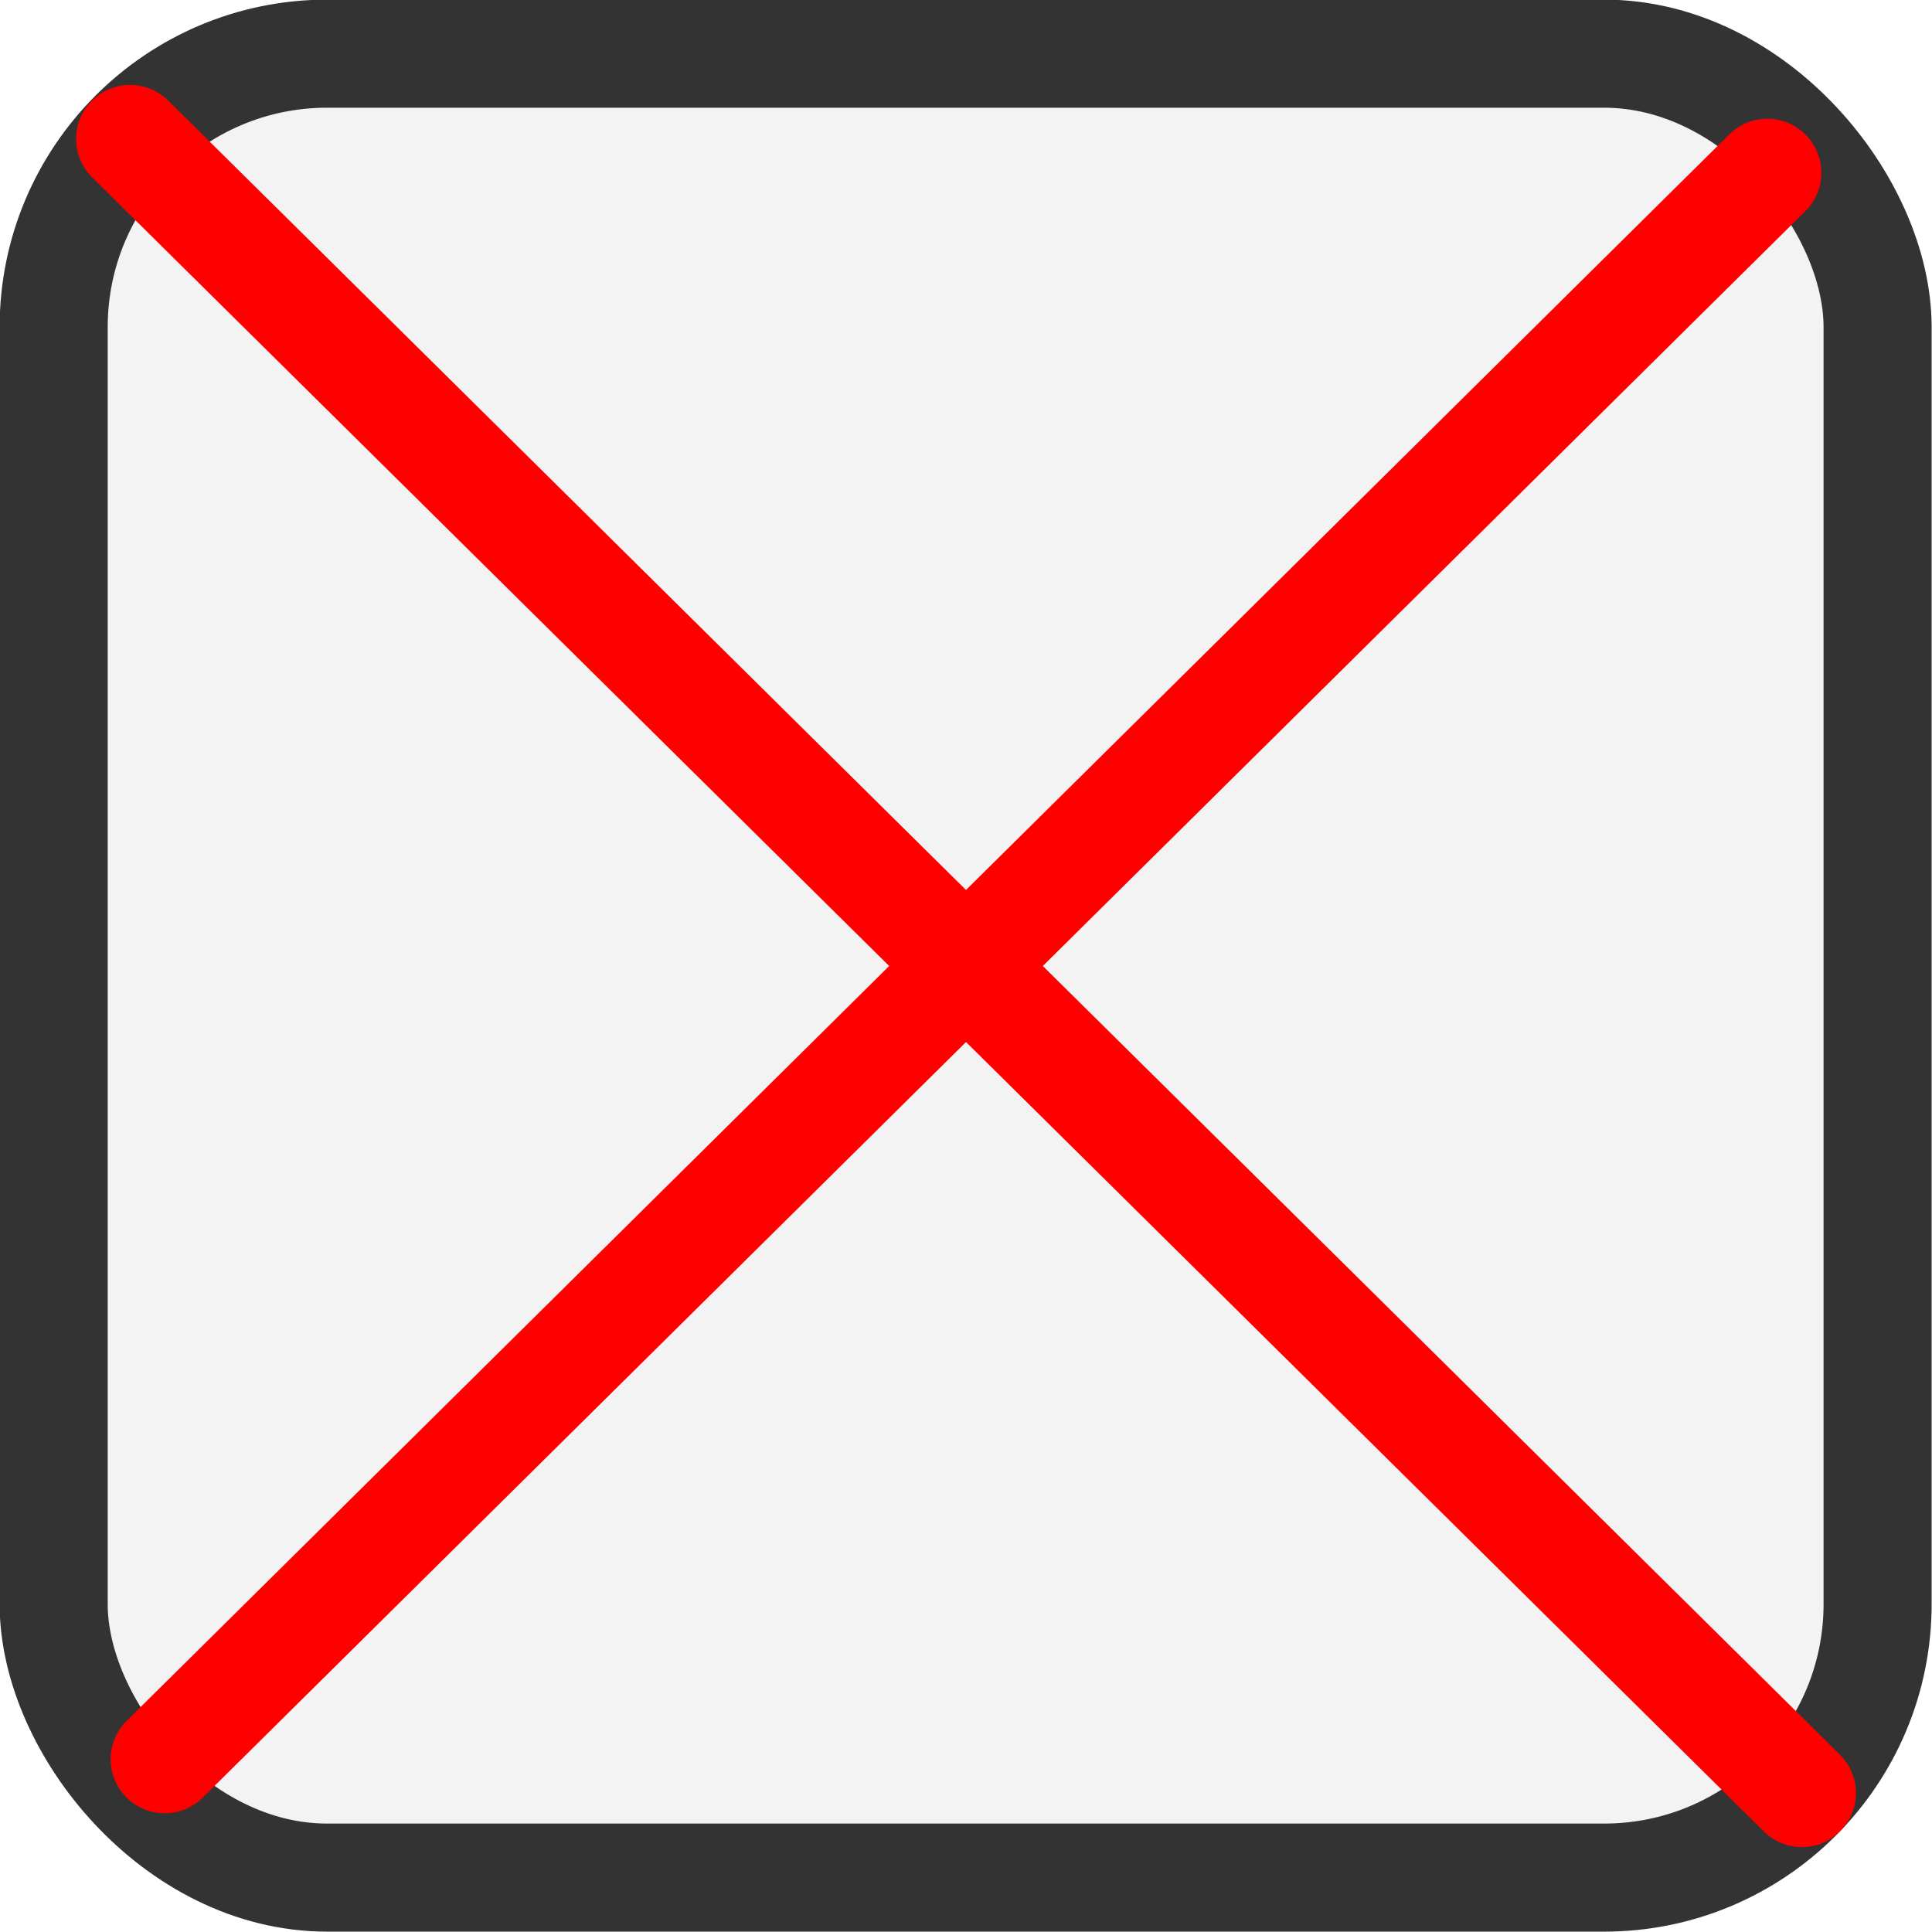
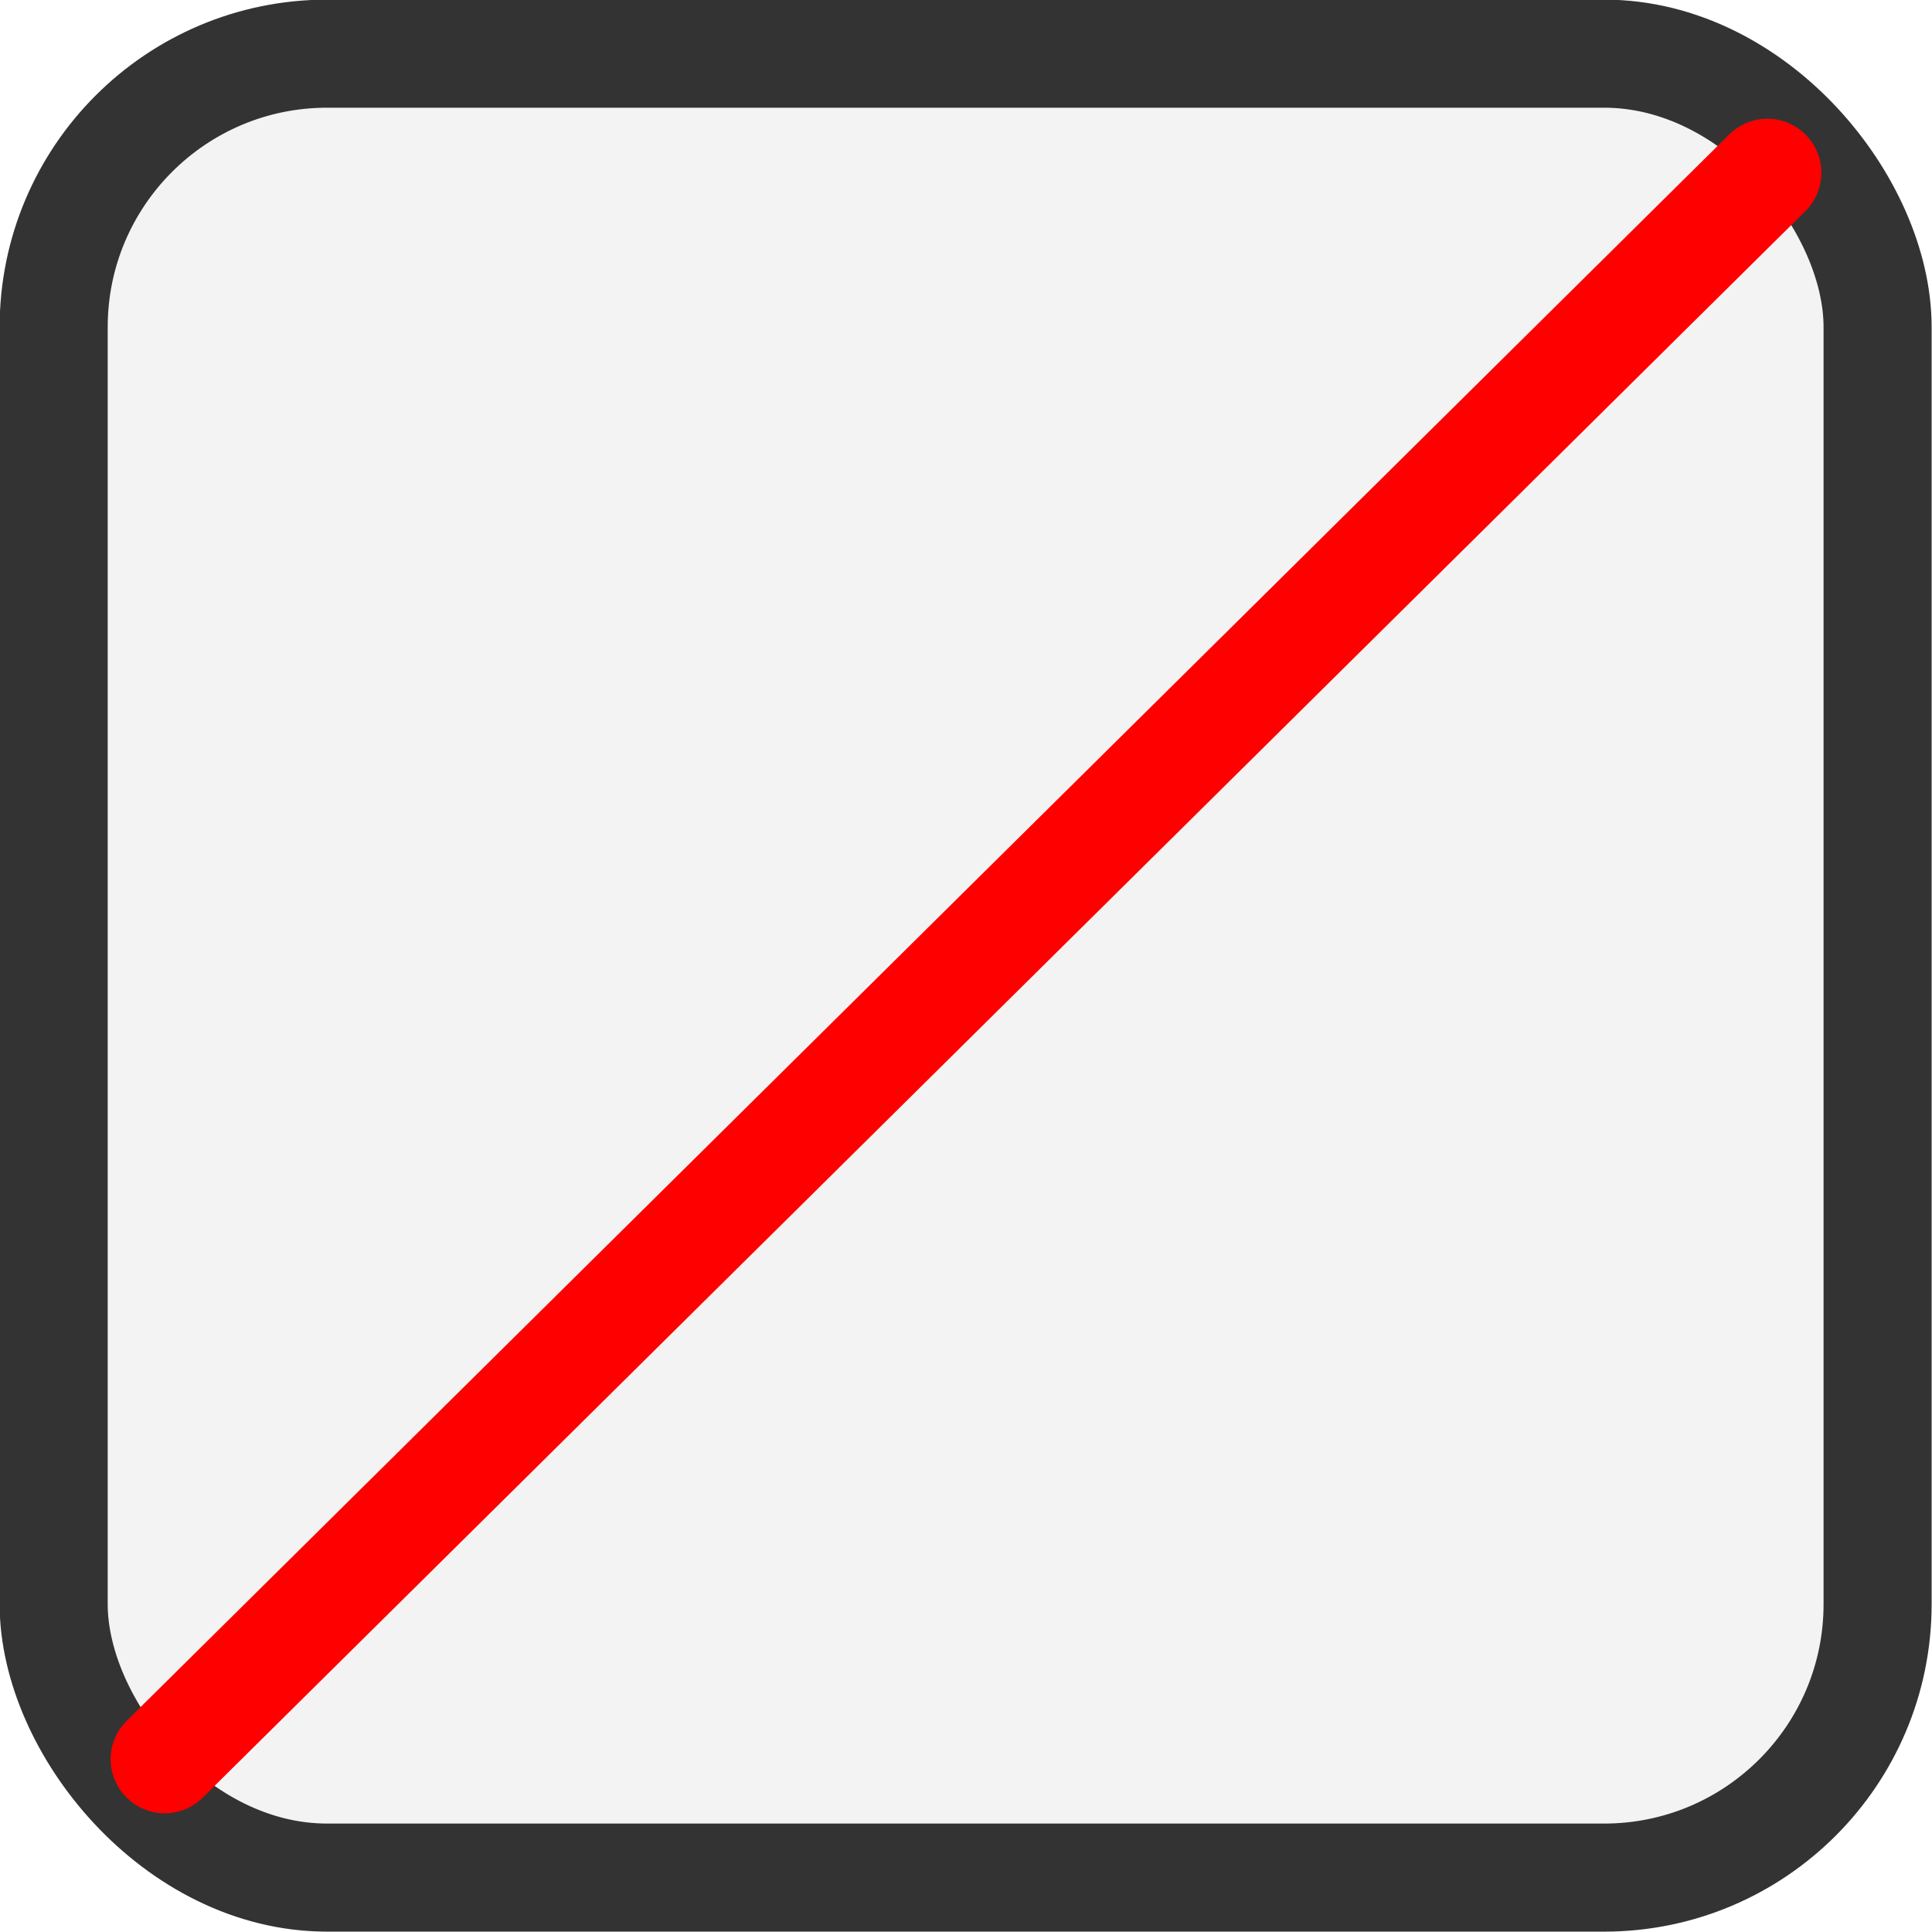
<svg xmlns="http://www.w3.org/2000/svg" xml:space="preserve" width="159px" height="159px" version="1.1" style="shape-rendering:geometricPrecision; text-rendering:geometricPrecision; image-rendering:optimizeQuality; fill-rule:evenodd; clip-rule:evenodd" viewBox="0 0 26.28 26.28">
  <defs>
    <style type="text/css">
   
    .str0 {stroke:#333333;stroke-width:1.47;stroke-miterlimit:22.926}
    .str1 {stroke:red;stroke-width:1.47;stroke-linecap:round;stroke-linejoin:round;stroke-miterlimit:22.926}
    .fil1 {fill:none}
    .fil0 {fill:#F3F3F3}
   
  </style>
  </defs>
  <g id="Plan_x0020_1">
    <rect class="fil0 str0" x="0.73" y="0.73" width="24.81" height="24.81" rx="3.72" ry="3.72" />
    <g id="_3137082904">
-       <line class="fil1 str1" x1="24.51" y1="24.39" x2="1.77" y2="1.89" />
      <line class="fil1 str1" x1="24.04" y1="2.35" x2="2.24" y2="23.93" />
    </g>
  </g>
</svg>